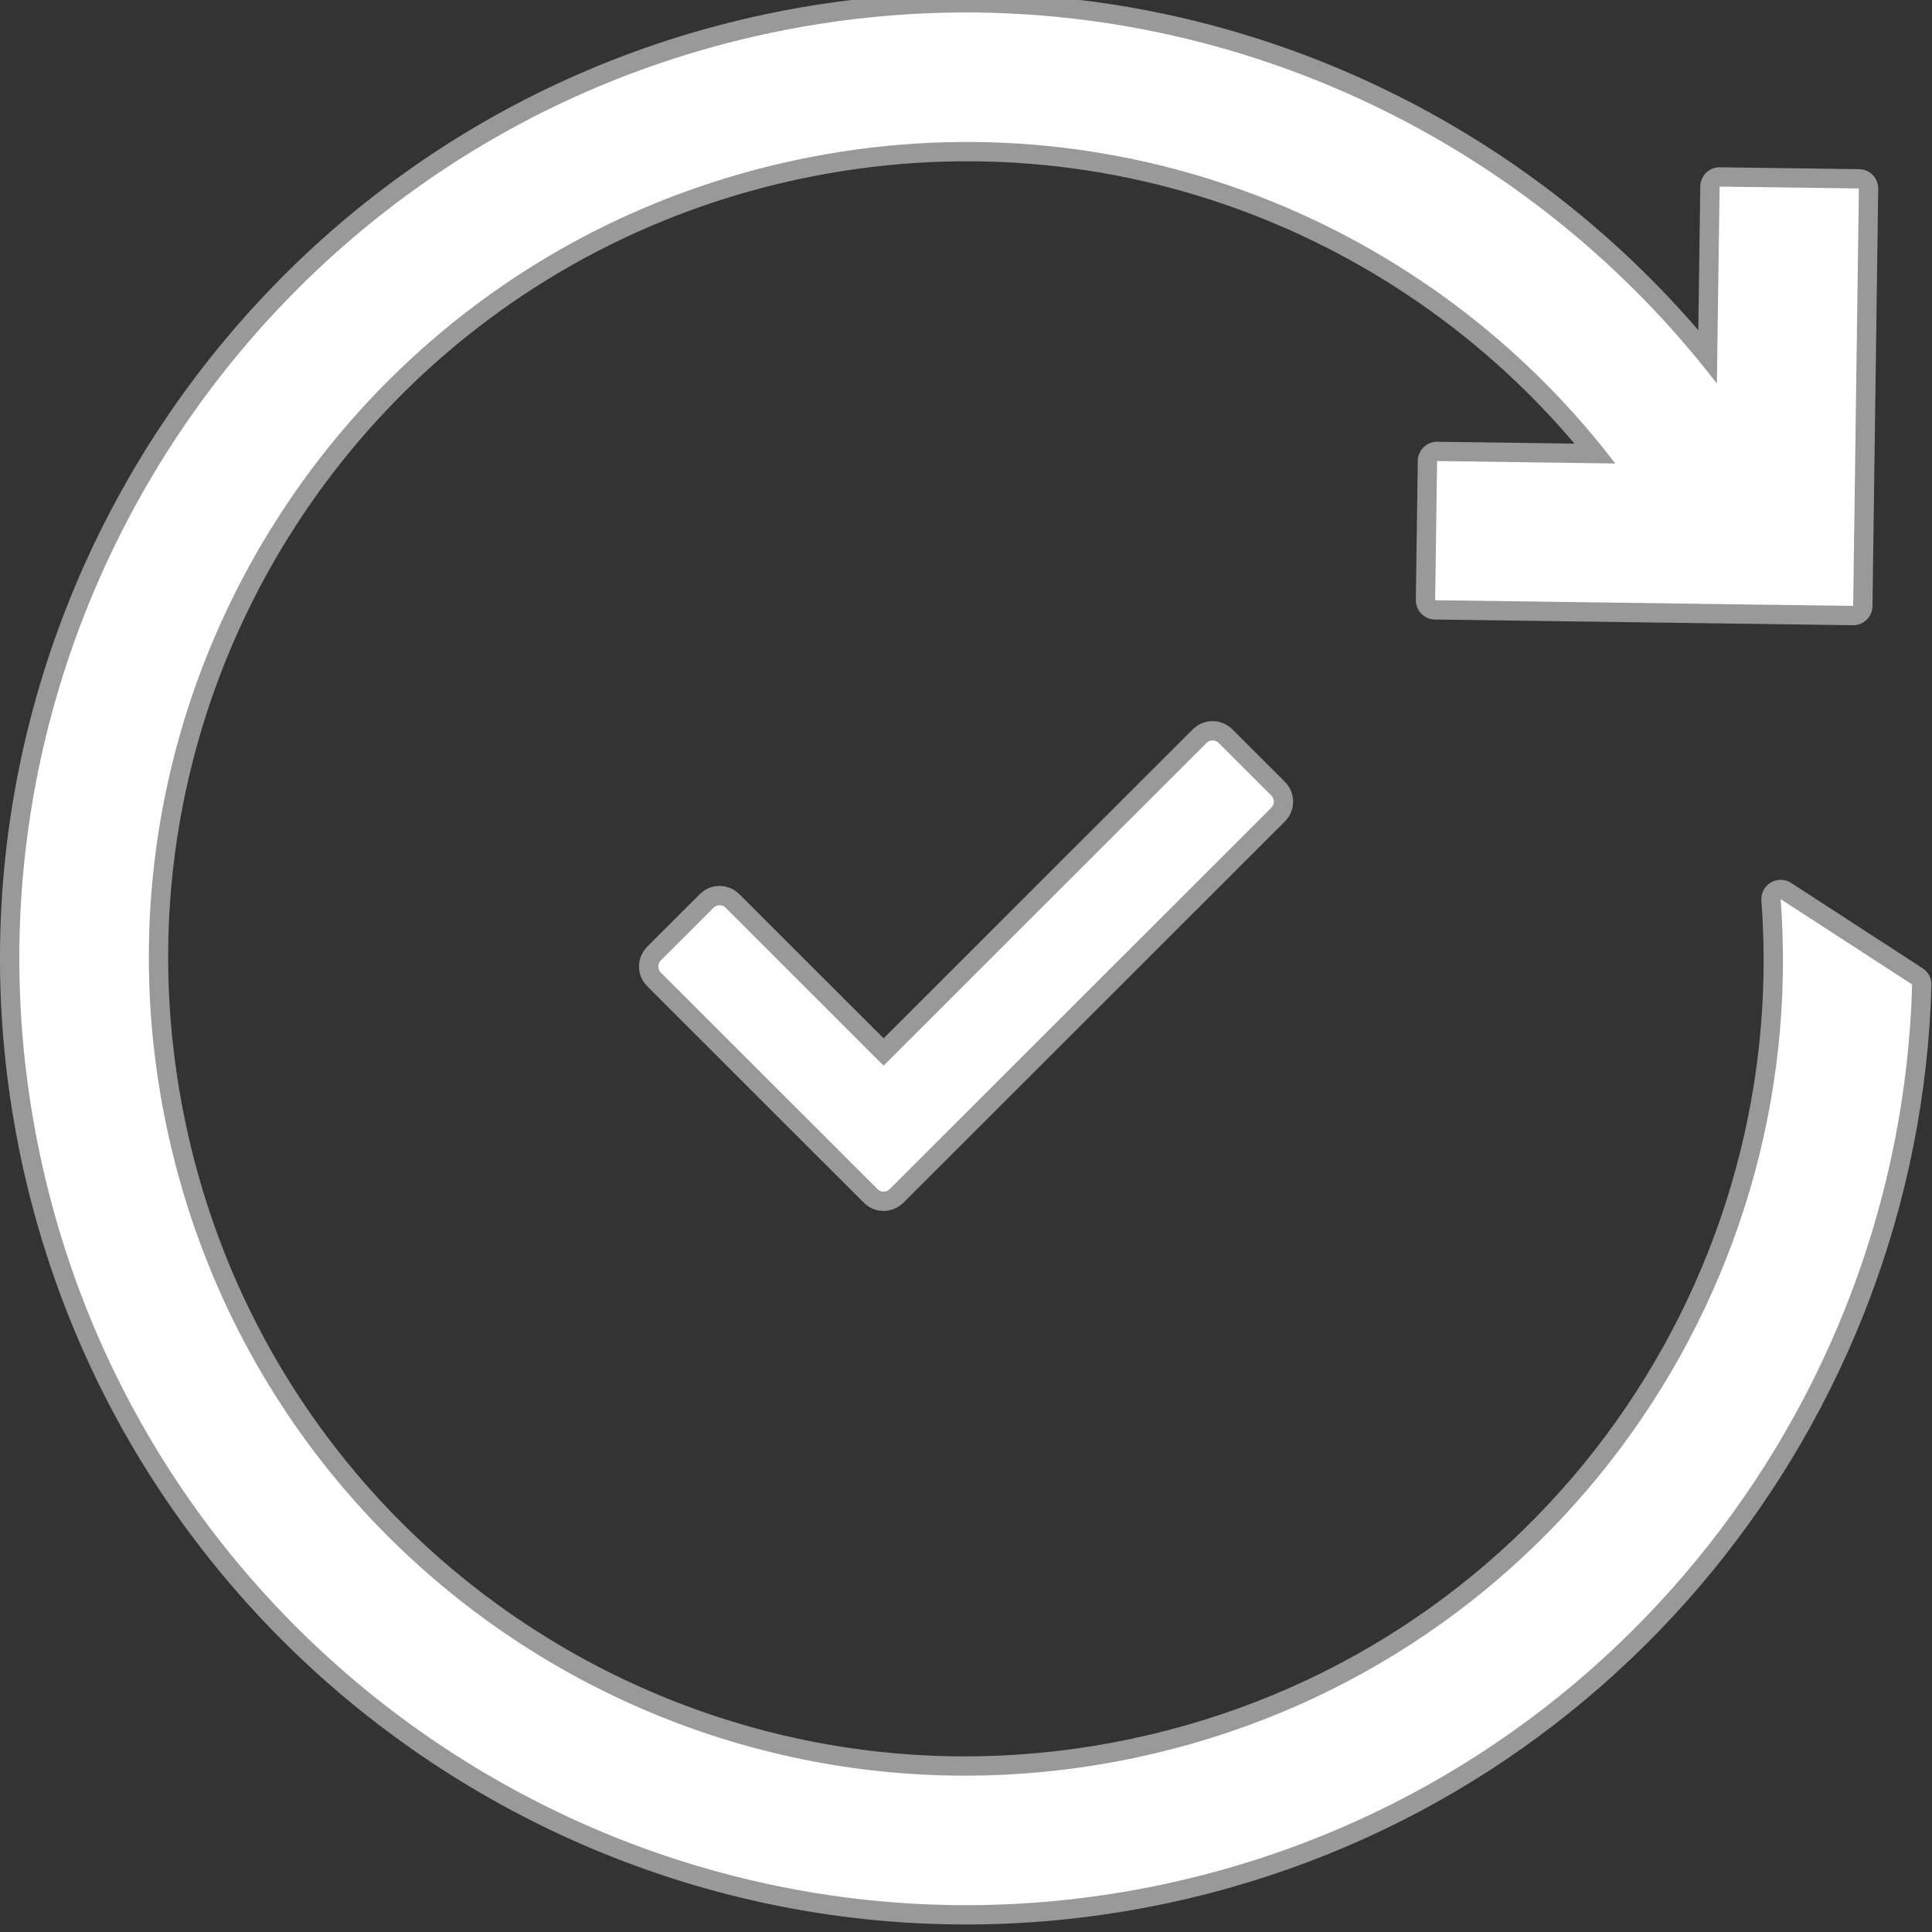
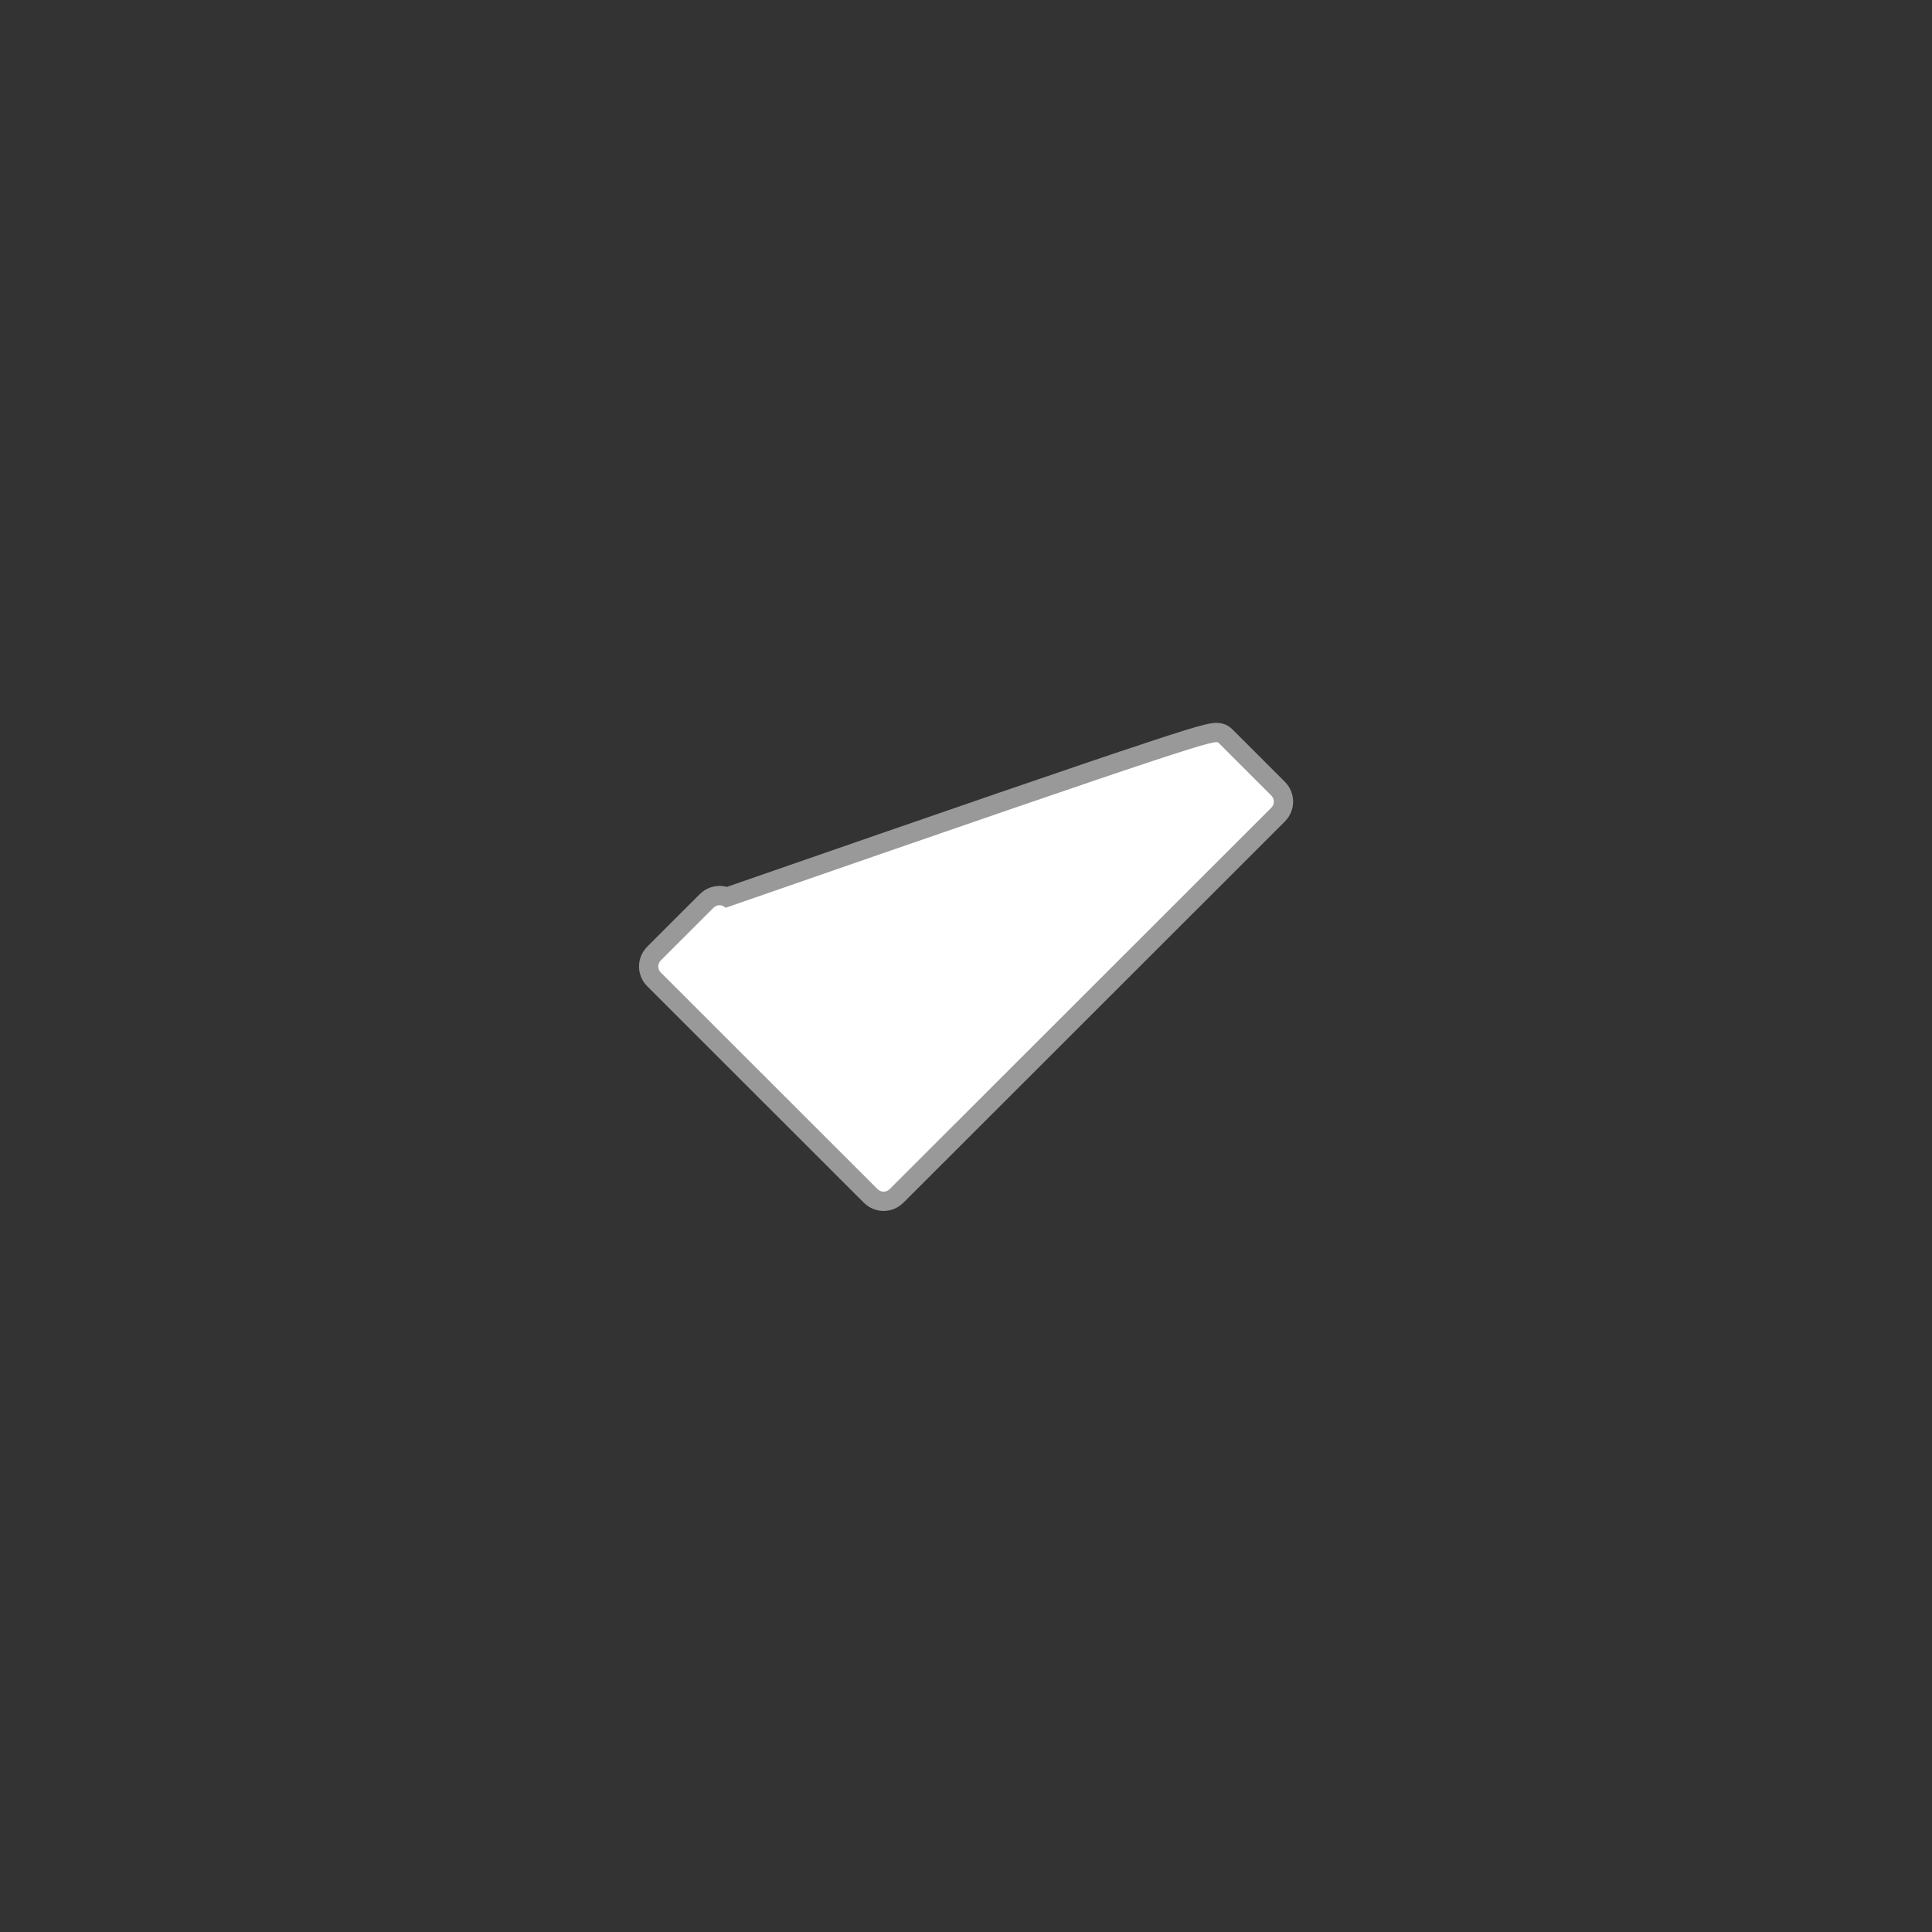
<svg xmlns="http://www.w3.org/2000/svg" xmlns:ns1="http://www.inkscape.org/namespaces/inkscape" xmlns:ns2="http://sodipodi.sourceforge.net/DTD/sodipodi-0.dtd" width="100" height="100" id="svg2" version="1.1" ns1:version="0.91 r13725" ns2:docname="btn_on_rotation_V2.svg">
  <rect width="100%" height="100%" fill="#333333" stroke="none" />
  <defs id="defs4" />
  <ns2:namedview id="base" pagecolor="#808080" bordercolor="#666666" borderopacity="1.0" ns1:pageopacity="0.50196078" ns1:pageshadow="2" ns1:zoom="8.6" ns1:cx="54.994274" ns1:cy="49.011628" ns1:document-units="px" ns1:current-layer="layer1" showgrid="true" ns1:window-width="1920" ns1:window-height="1018" ns1:window-x="-8" ns1:window-y="-8" ns1:window-maximized="1" fit-margin-top="0" fit-margin-left="0" fit-margin-right="0" fit-margin-bottom="0">
    <ns1:grid type="xygrid" id="grid2985" empspacing="5" visible="true" enabled="true" snapvisiblegridlinesonly="true" originx="-1e-007px" originy="0px" />
  </ns2:namedview>
  <g ns1:label="Layer 1" ns1:groupmode="layer" id="layer1" transform="translate(-1e-7,-952.362)">
    <g id="g4142" transform="matrix(1.048,0,0,1.047,-2.405,-47.482)">
-       <path id="path4137" d="M 40.28,956.602 C 15.062,961.963 -1.087,986.846 4.277,1012.081 9.641,1037.315 34.514,1053.479 59.732,1048.119 81.261,1043.543 96.166,1024.735 96.733,1003.63 L 90.24,999.411 C 91.735,1019.264 78.414,1037.596 58.4,1041.85 36.567,1046.491 15.184,1032.597 10.541,1010.749 5.897,988.902 19.78,967.512 41.613,962.871 57.391,959.518 72.911,965.861 82.07,977.874 L 73.272,977.753 73.176,984.633 86.938,984.821 93.821,984.915 93.915,978.035 94.104,964.278 87.225,964.185 87.09,973.923 C 76.454,960.073 58.464,952.737 40.28,956.602 Z" style="color:#000000;font-style:normal;font-variant:normal;font-weight:normal;font-stretch:normal;font-size:medium;line-height:normal;font-family:sans-serif;text-indent:0;text-align:start;text-decoration:none;text-decoration-line:none;text-decoration-style:solid;text-decoration-color:#000000;letter-spacing:normal;word-spacing:normal;text-transform:none;direction:ltr;block-progression:tb;writing-mode:lr-tb;baseline-shift:baseline;text-anchor:start;white-space:normal;clip-rule:nonzero;display:inline;overflow:visible;visibility:visible;opacity:1;isolation:auto;mix-blend-mode:normal;color-interpolation:sRGB;color-interpolation-filters:linearRGB;solid-color:#000000;solid-opacity:1;fill:#ffffff;fill-opacity:1;fill-rule:nonzero;stroke:#ffffff;stroke-width:1.909;stroke-linecap:round;stroke-linejoin:round;stroke-miterlimit:4;stroke-dasharray:none;stroke-dashoffset:0;stroke-opacity:0.502;color-rendering:auto;image-rendering:auto;shape-rendering:auto;text-rendering:auto;enable-background:accumulate" ns1:connector-curvature="0" />
-     </g>
-     <path id="path3023" d="M 65.803,994.169 46.05,1013.91 C 45.876,1014.086 45.594,1014.086 45.421,1013.91 L 34.204,1002.7 C 34.03,1002.53 34.03,1002.245 34.204,1002.072 L 36.93,999.348 C 37.104,999.172 37.386,999.172 37.559,999.348 L 45.736,1007.519 62.449,990.816 C 62.623,990.644 62.904,990.644 63.078,990.816 L 65.803,993.54 C 65.977,993.716 65.977,993.995 65.803,994.169 Z" ns1:connector-curvature="0" style="fill:#ffffff;stroke:#ffffff;stroke-width:2;stroke-linecap:round;stroke-linejoin:round;stroke-miterlimit:4;stroke-dasharray:none;stroke-opacity:0.503" />
+       </g>
+     <path id="path3023" d="M 65.803,994.169 46.05,1013.91 C 45.876,1014.086 45.594,1014.086 45.421,1013.91 L 34.204,1002.7 C 34.03,1002.53 34.03,1002.245 34.204,1002.072 L 36.93,999.348 C 37.104,999.172 37.386,999.172 37.559,999.348 C 62.623,990.644 62.904,990.644 63.078,990.816 L 65.803,993.54 C 65.977,993.716 65.977,993.995 65.803,994.169 Z" ns1:connector-curvature="0" style="fill:#ffffff;stroke:#ffffff;stroke-width:2;stroke-linecap:round;stroke-linejoin:round;stroke-miterlimit:4;stroke-dasharray:none;stroke-opacity:0.503" />
  </g>
</svg>